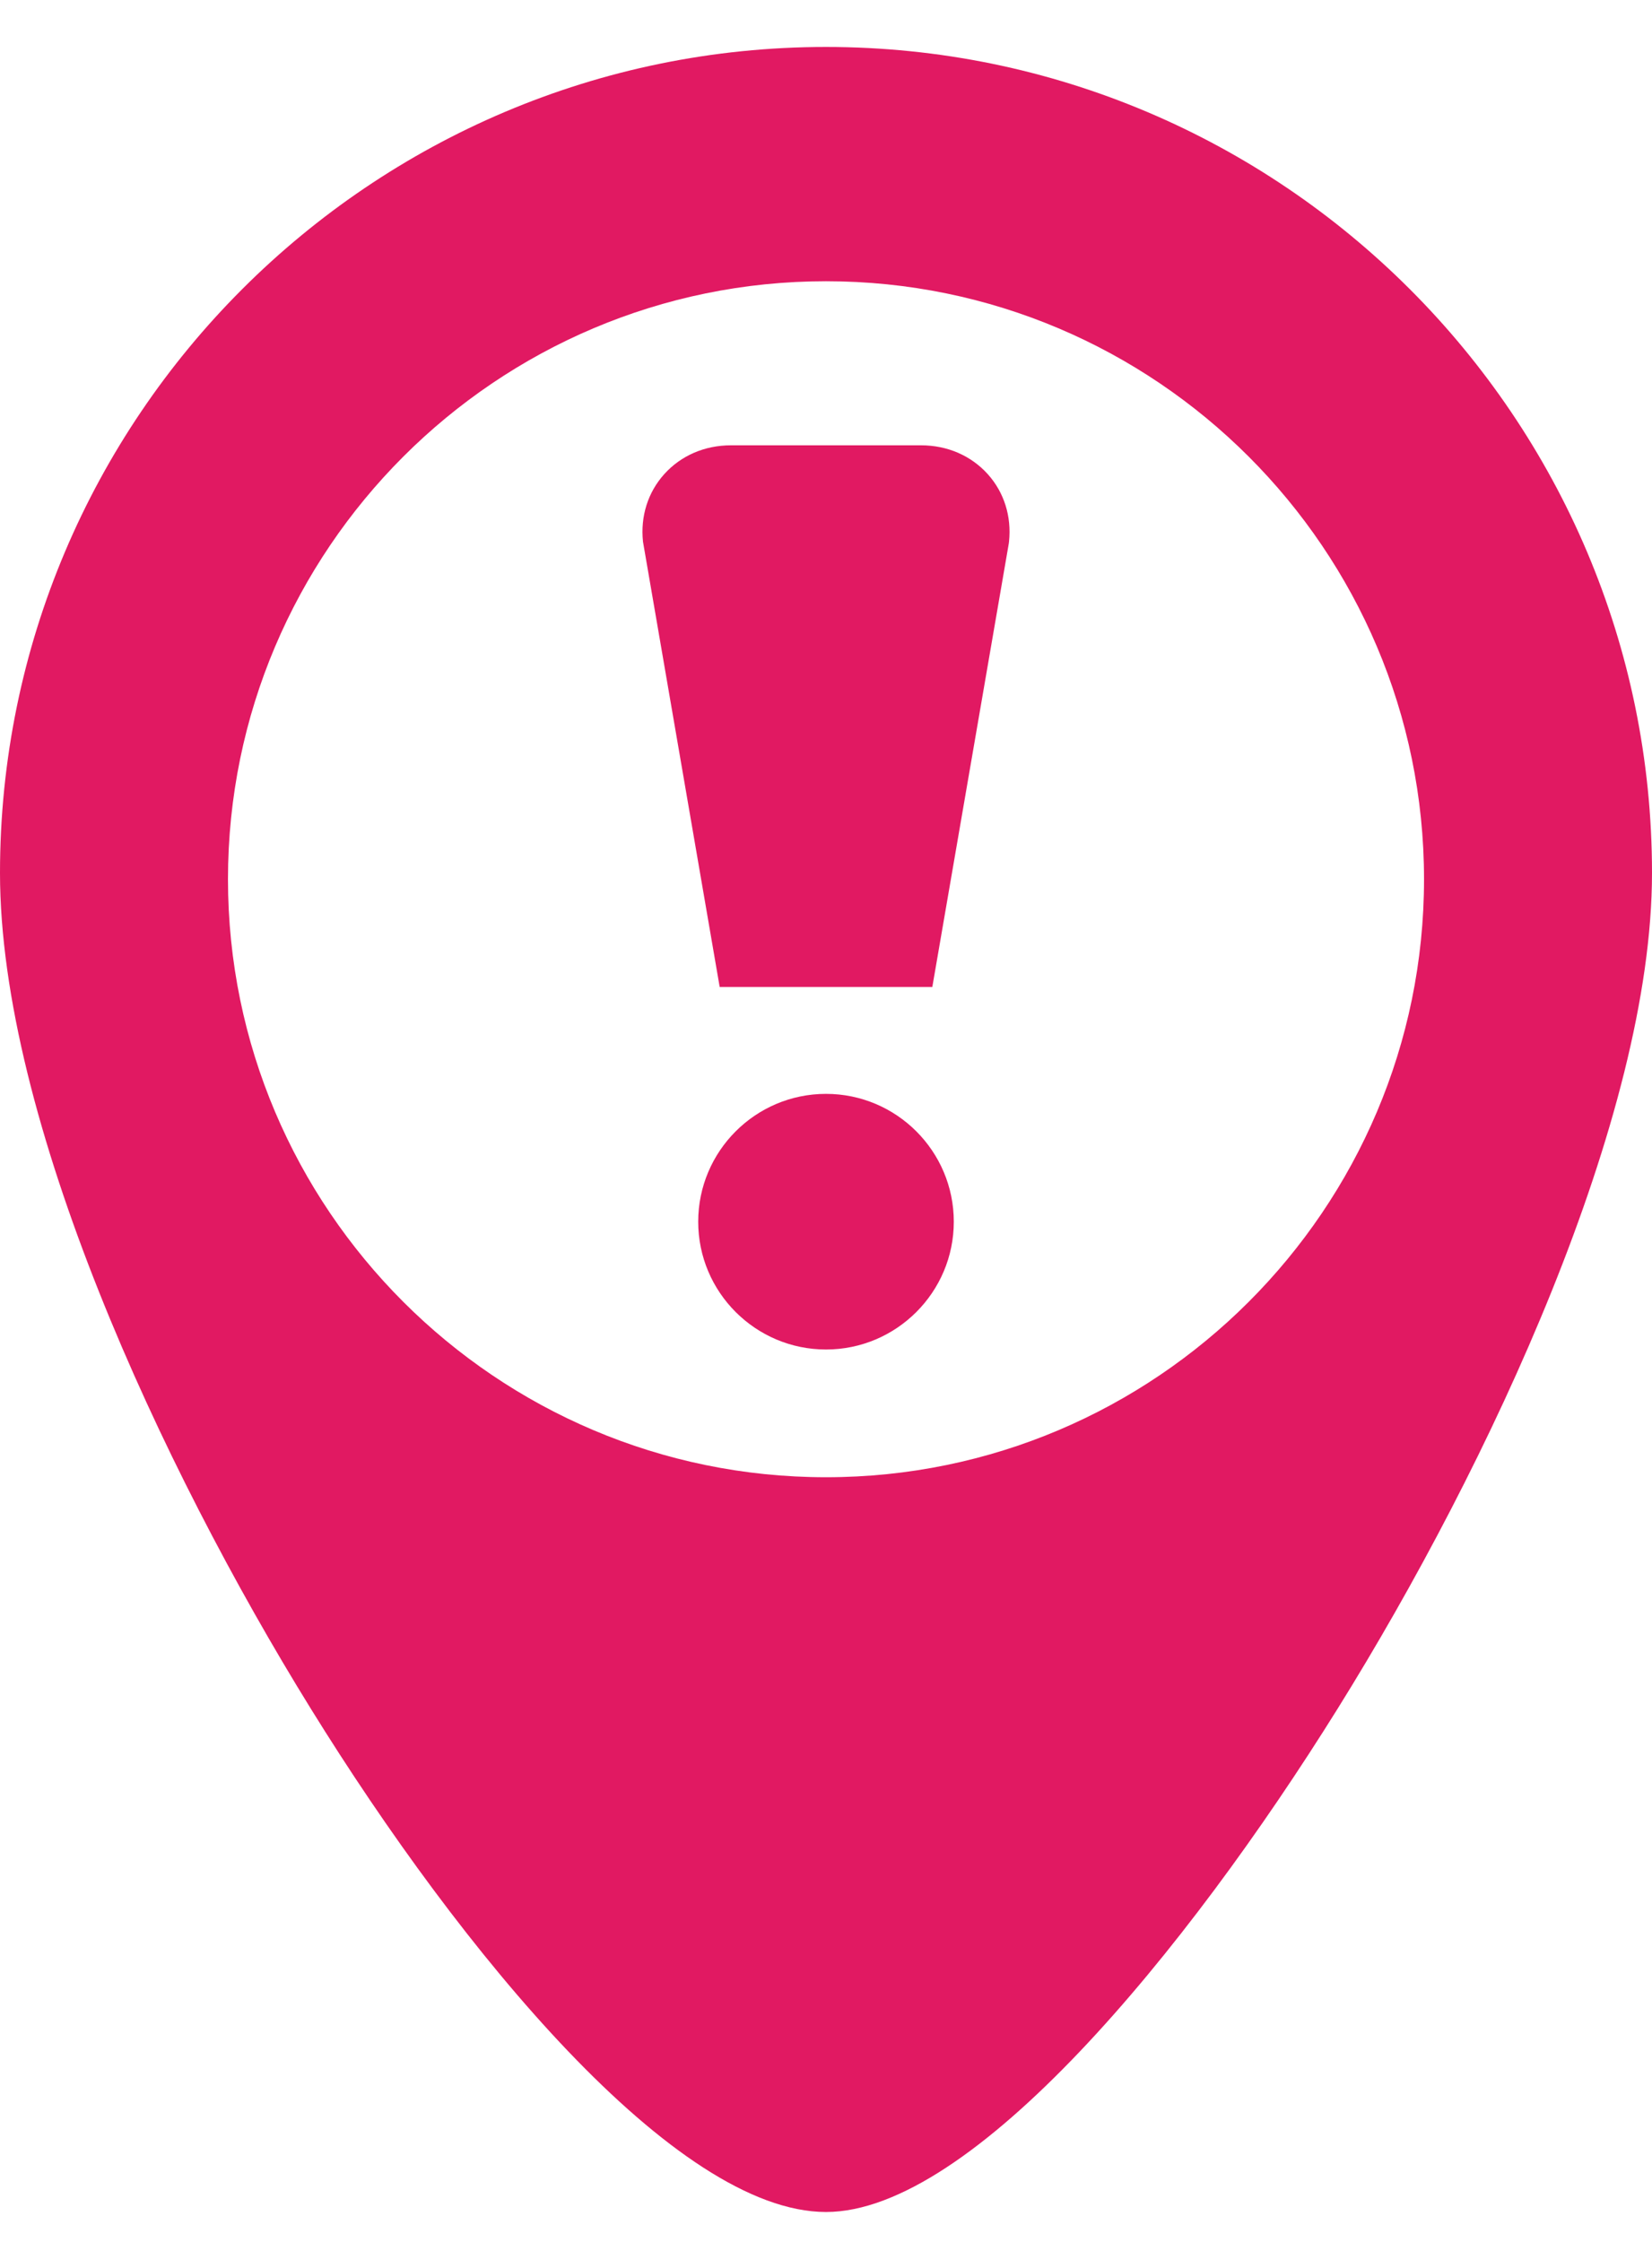
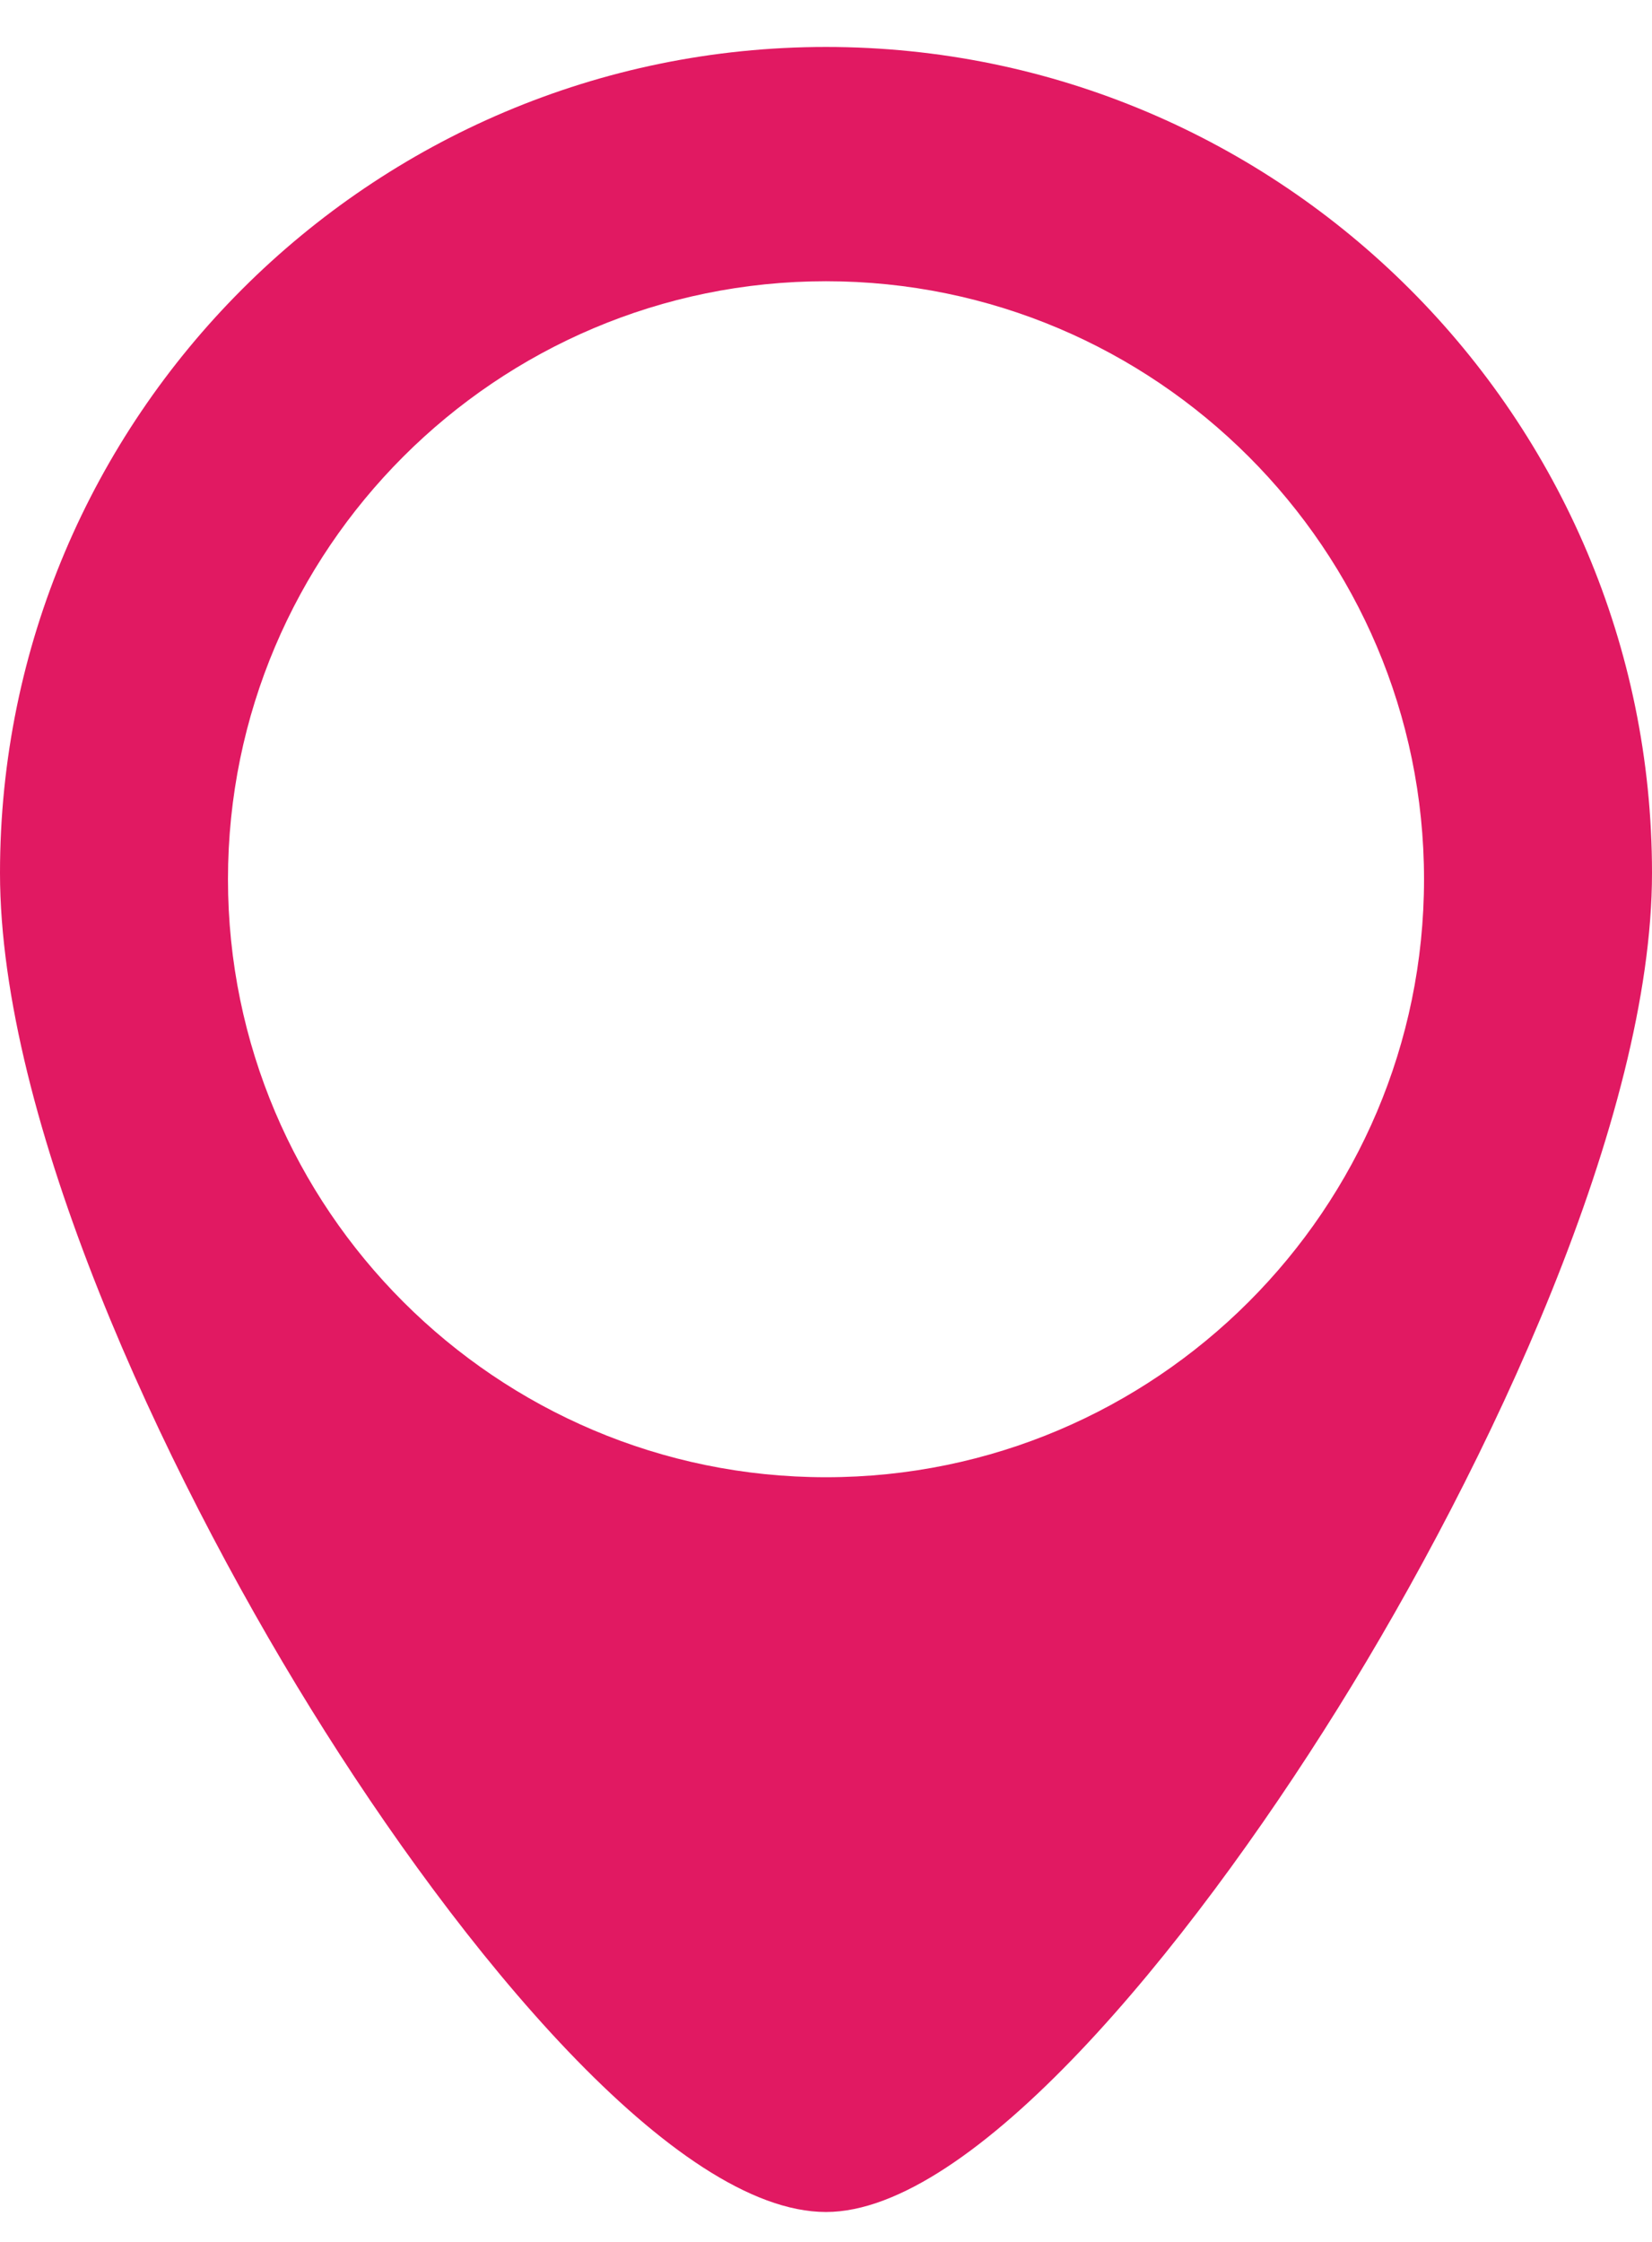
<svg xmlns="http://www.w3.org/2000/svg" width="28" height="38" viewBox="0 0 28 38" fill="none">
  <path d="M14 0.796C6.281 0.796 0 7.076 0 14.796C0 18.962 2.72 24.844 5.266 28.959C7.817 33.085 11.452 37.493 14 37.493C16.476 37.493 20.104 33.085 22.673 28.96C25.248 24.826 28 18.934 28 14.796C28 7.076 21.72 0.796 14 0.796ZM24.136 14.903C24.136 20.492 19.589 25.039 14 25.039C8.411 25.039 3.864 20.492 3.864 14.903C3.864 9.314 8.411 4.767 14 4.767C19.589 4.767 24.136 9.314 24.136 14.903Z" fill="#E11962" />
-   <path d="M14 18.541C12.805 18.541 11.834 19.513 11.834 20.708C11.834 21.902 12.805 22.874 14 22.874C15.195 22.874 16.166 21.902 16.166 20.708C16.166 19.513 15.195 18.541 14 18.541Z" fill="#E11962" />
-   <path d="M15.611 7.548H12.389C11.944 7.548 11.542 7.722 11.259 8.036C10.981 8.345 10.853 8.751 10.898 9.181L12.198 16.729H15.802L17.098 9.213L17.102 9.181C17.147 8.751 17.018 8.344 16.741 8.036C16.457 7.722 16.056 7.548 15.611 7.548Z" fill="#E11962" />
</svg>